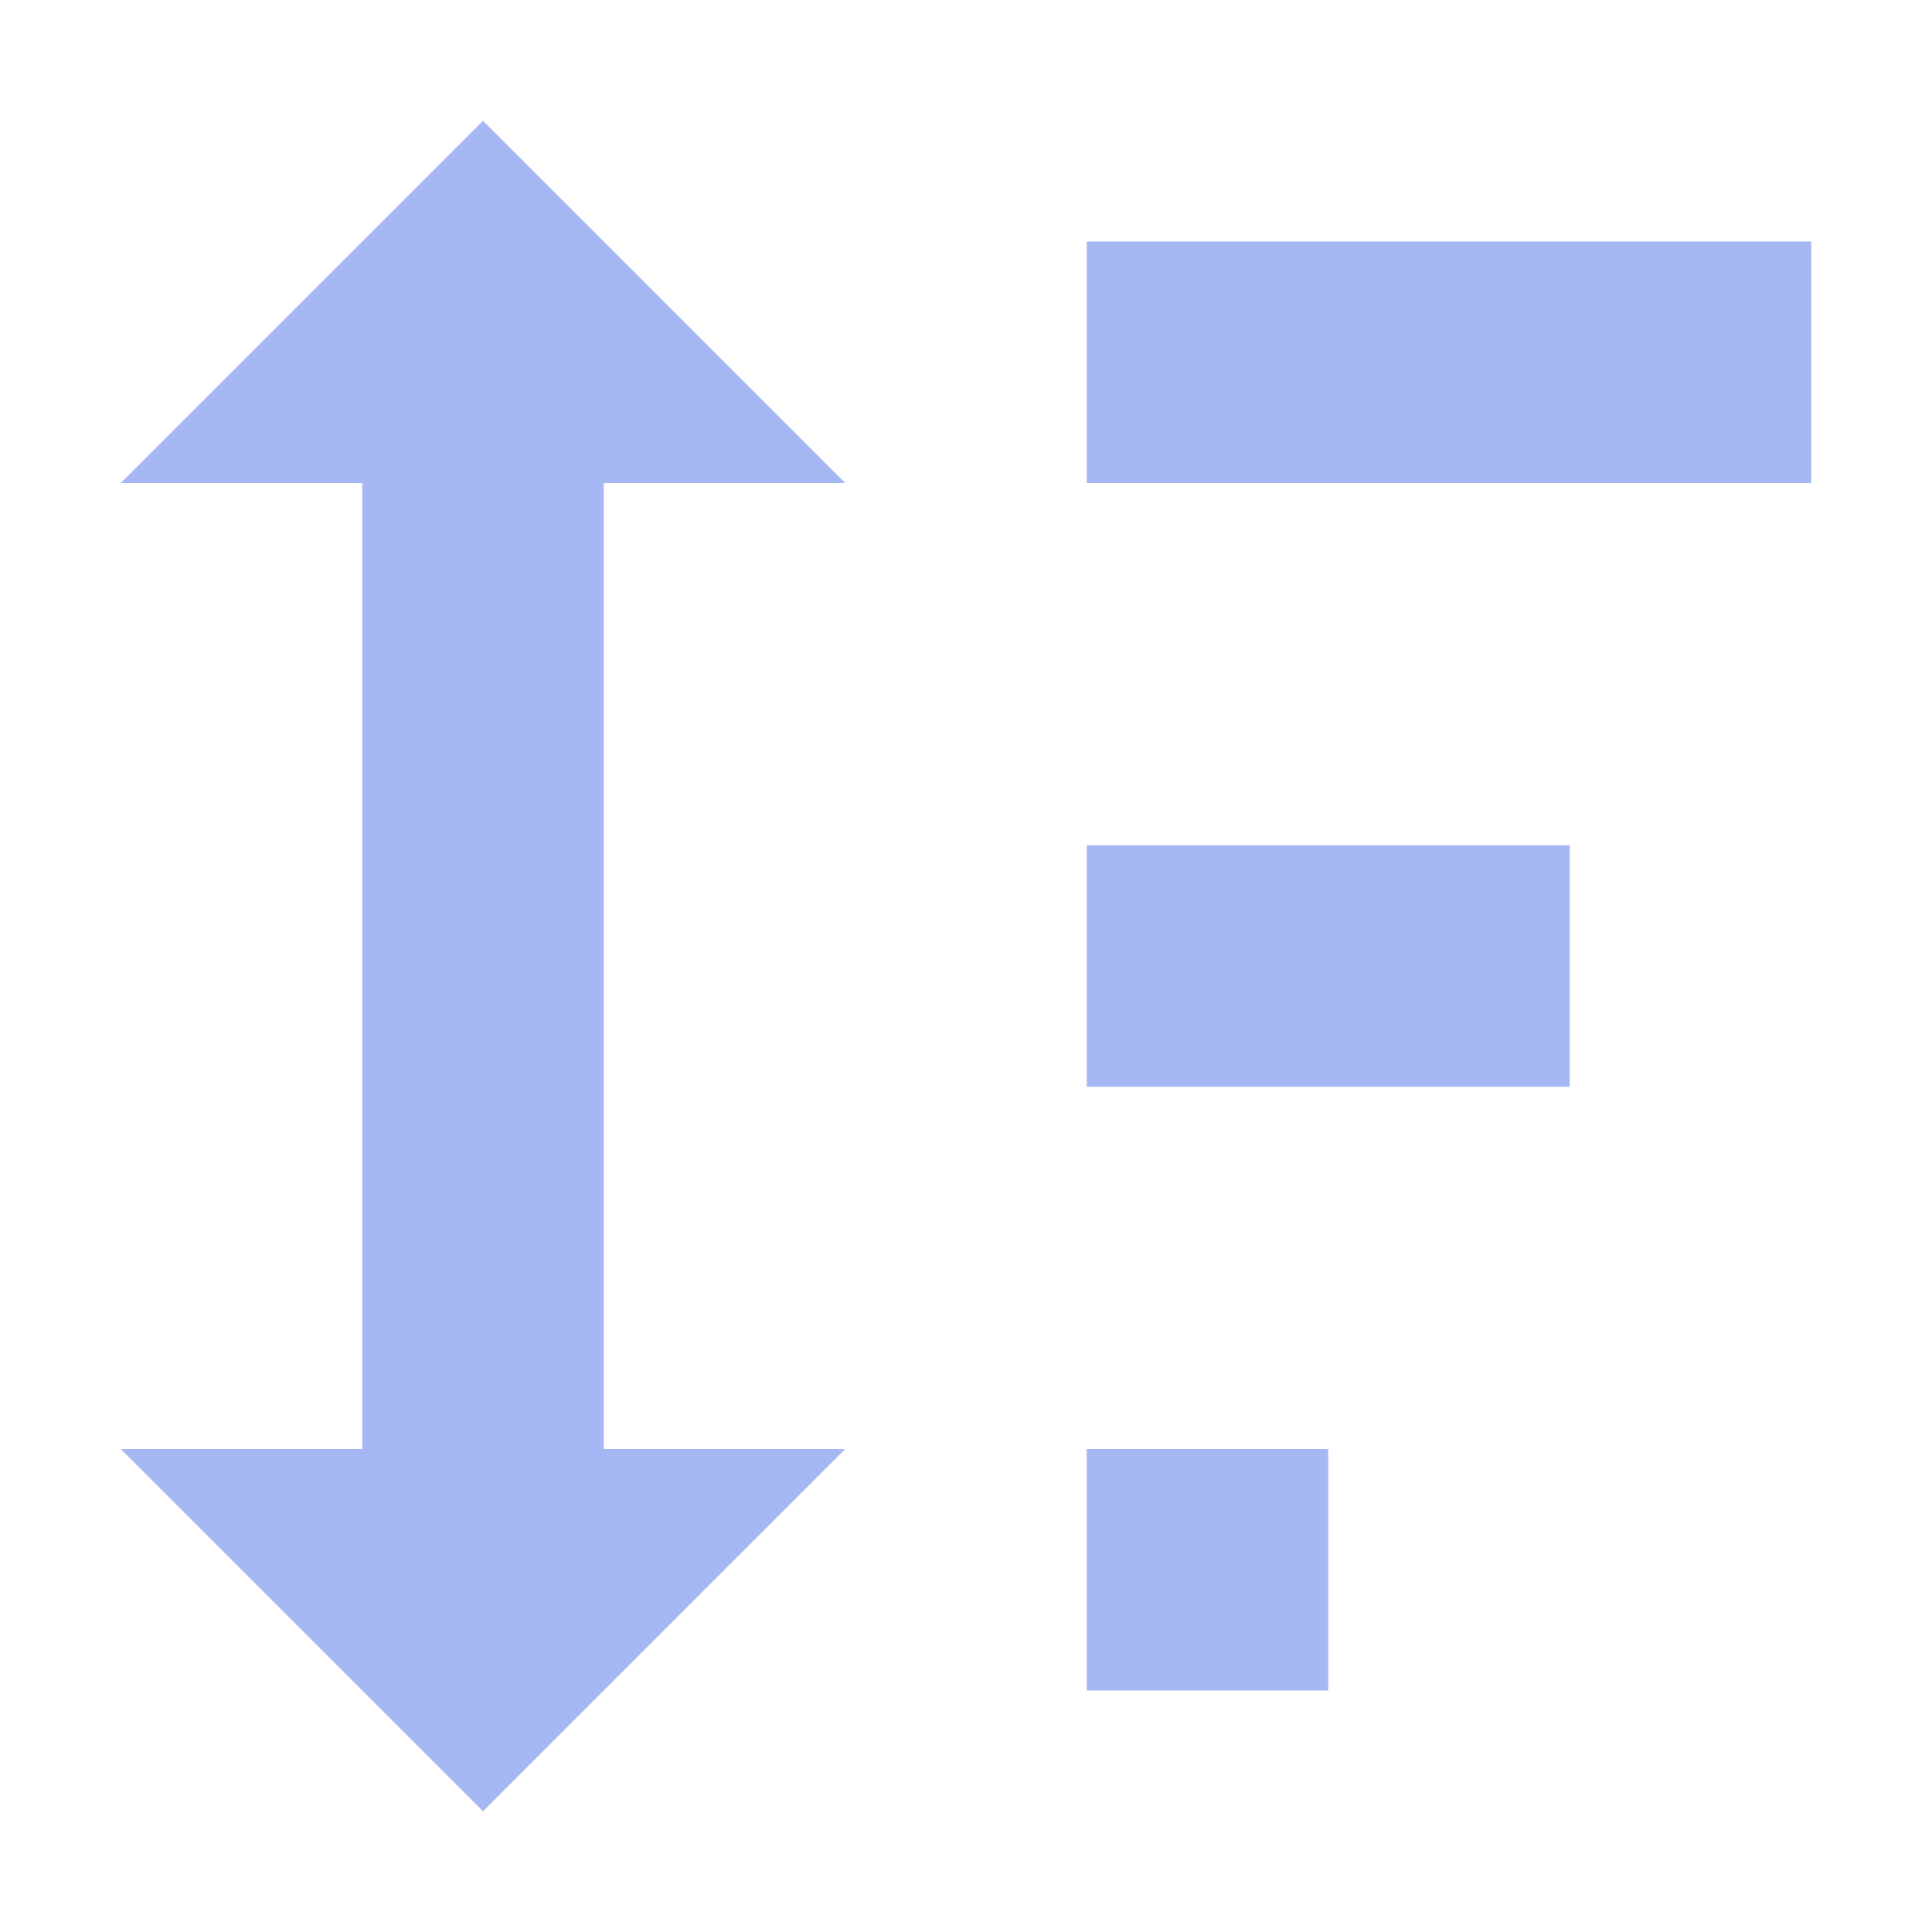
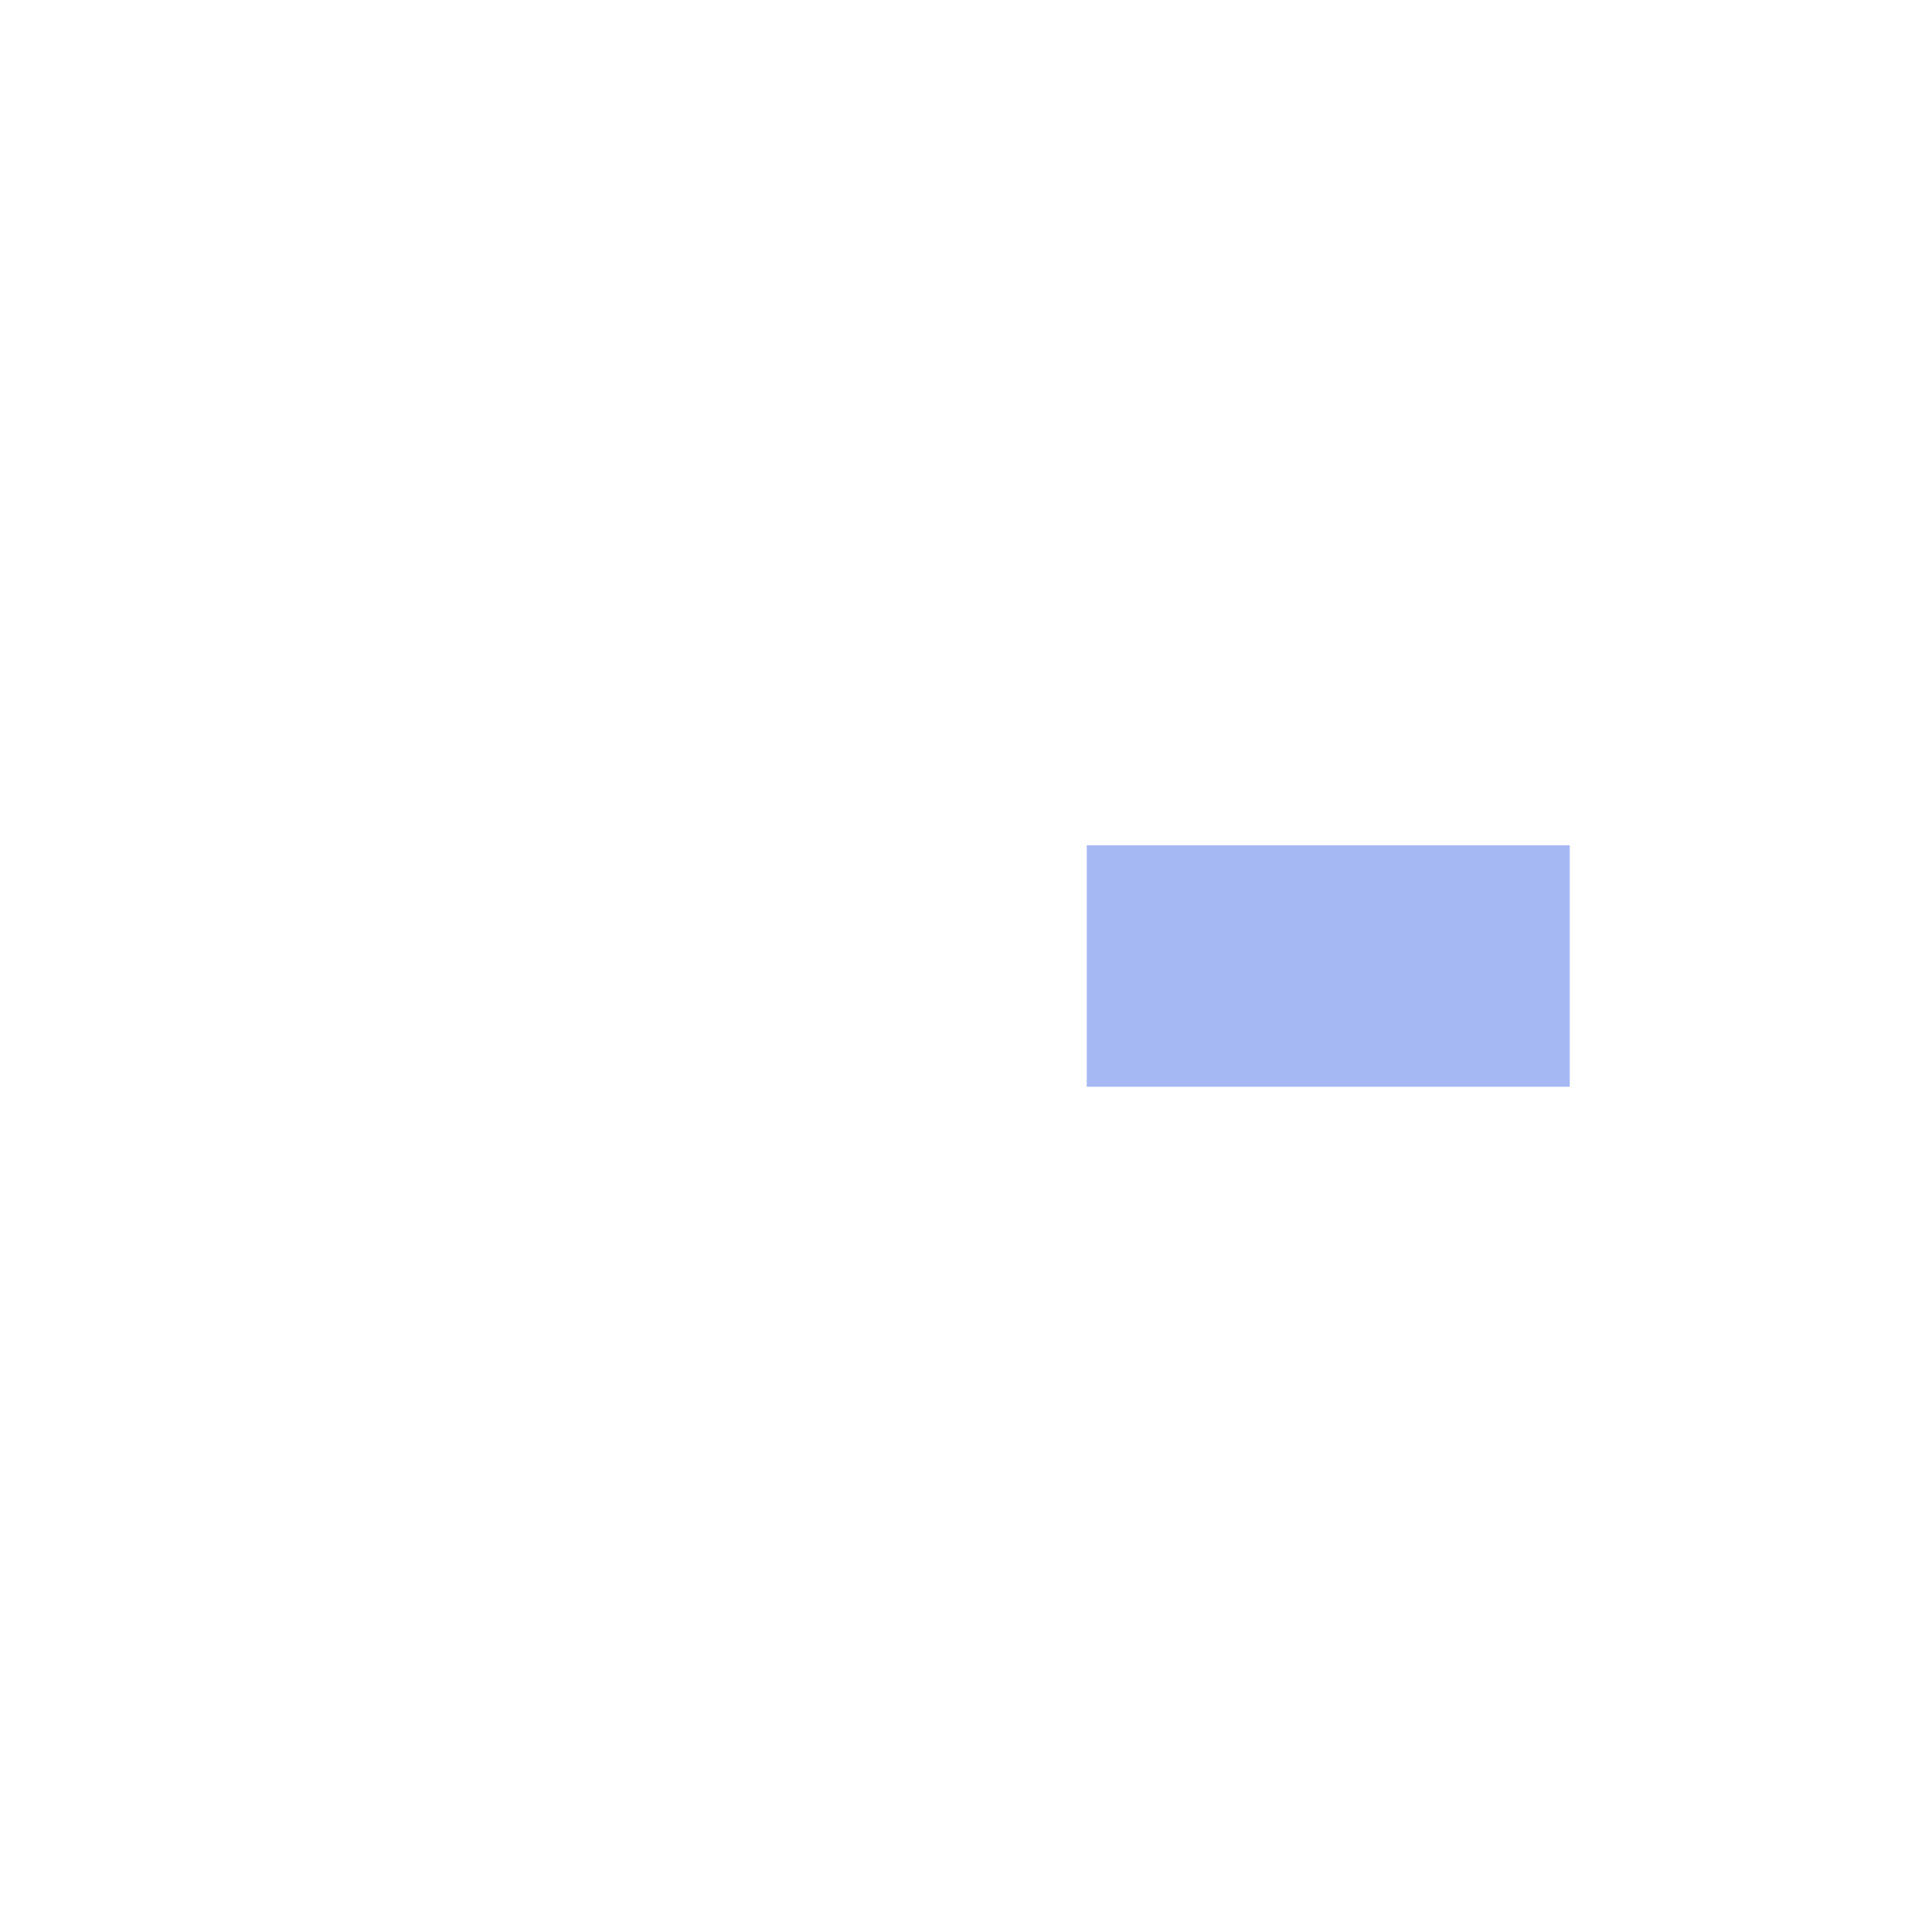
<svg xmlns="http://www.w3.org/2000/svg" width="16" height="16" version="1.1" viewBox="0 0 16 16">
  <g transform="translate(0 -1036.4)" fill="#a5b7f3" fill-opacity=".988">
-     <rect x="9" y="1038.4" width="6" height="2" />
-     <path d="m3 1048.4h-2l3 3 3-3h-2v-8h2l-3-3-3 3h2z" />
    <rect x="9" y="1043.4" width="4" height="2" />
-     <rect x="9" y="1048.4" width="2" height="2" />
  </g>
</svg>